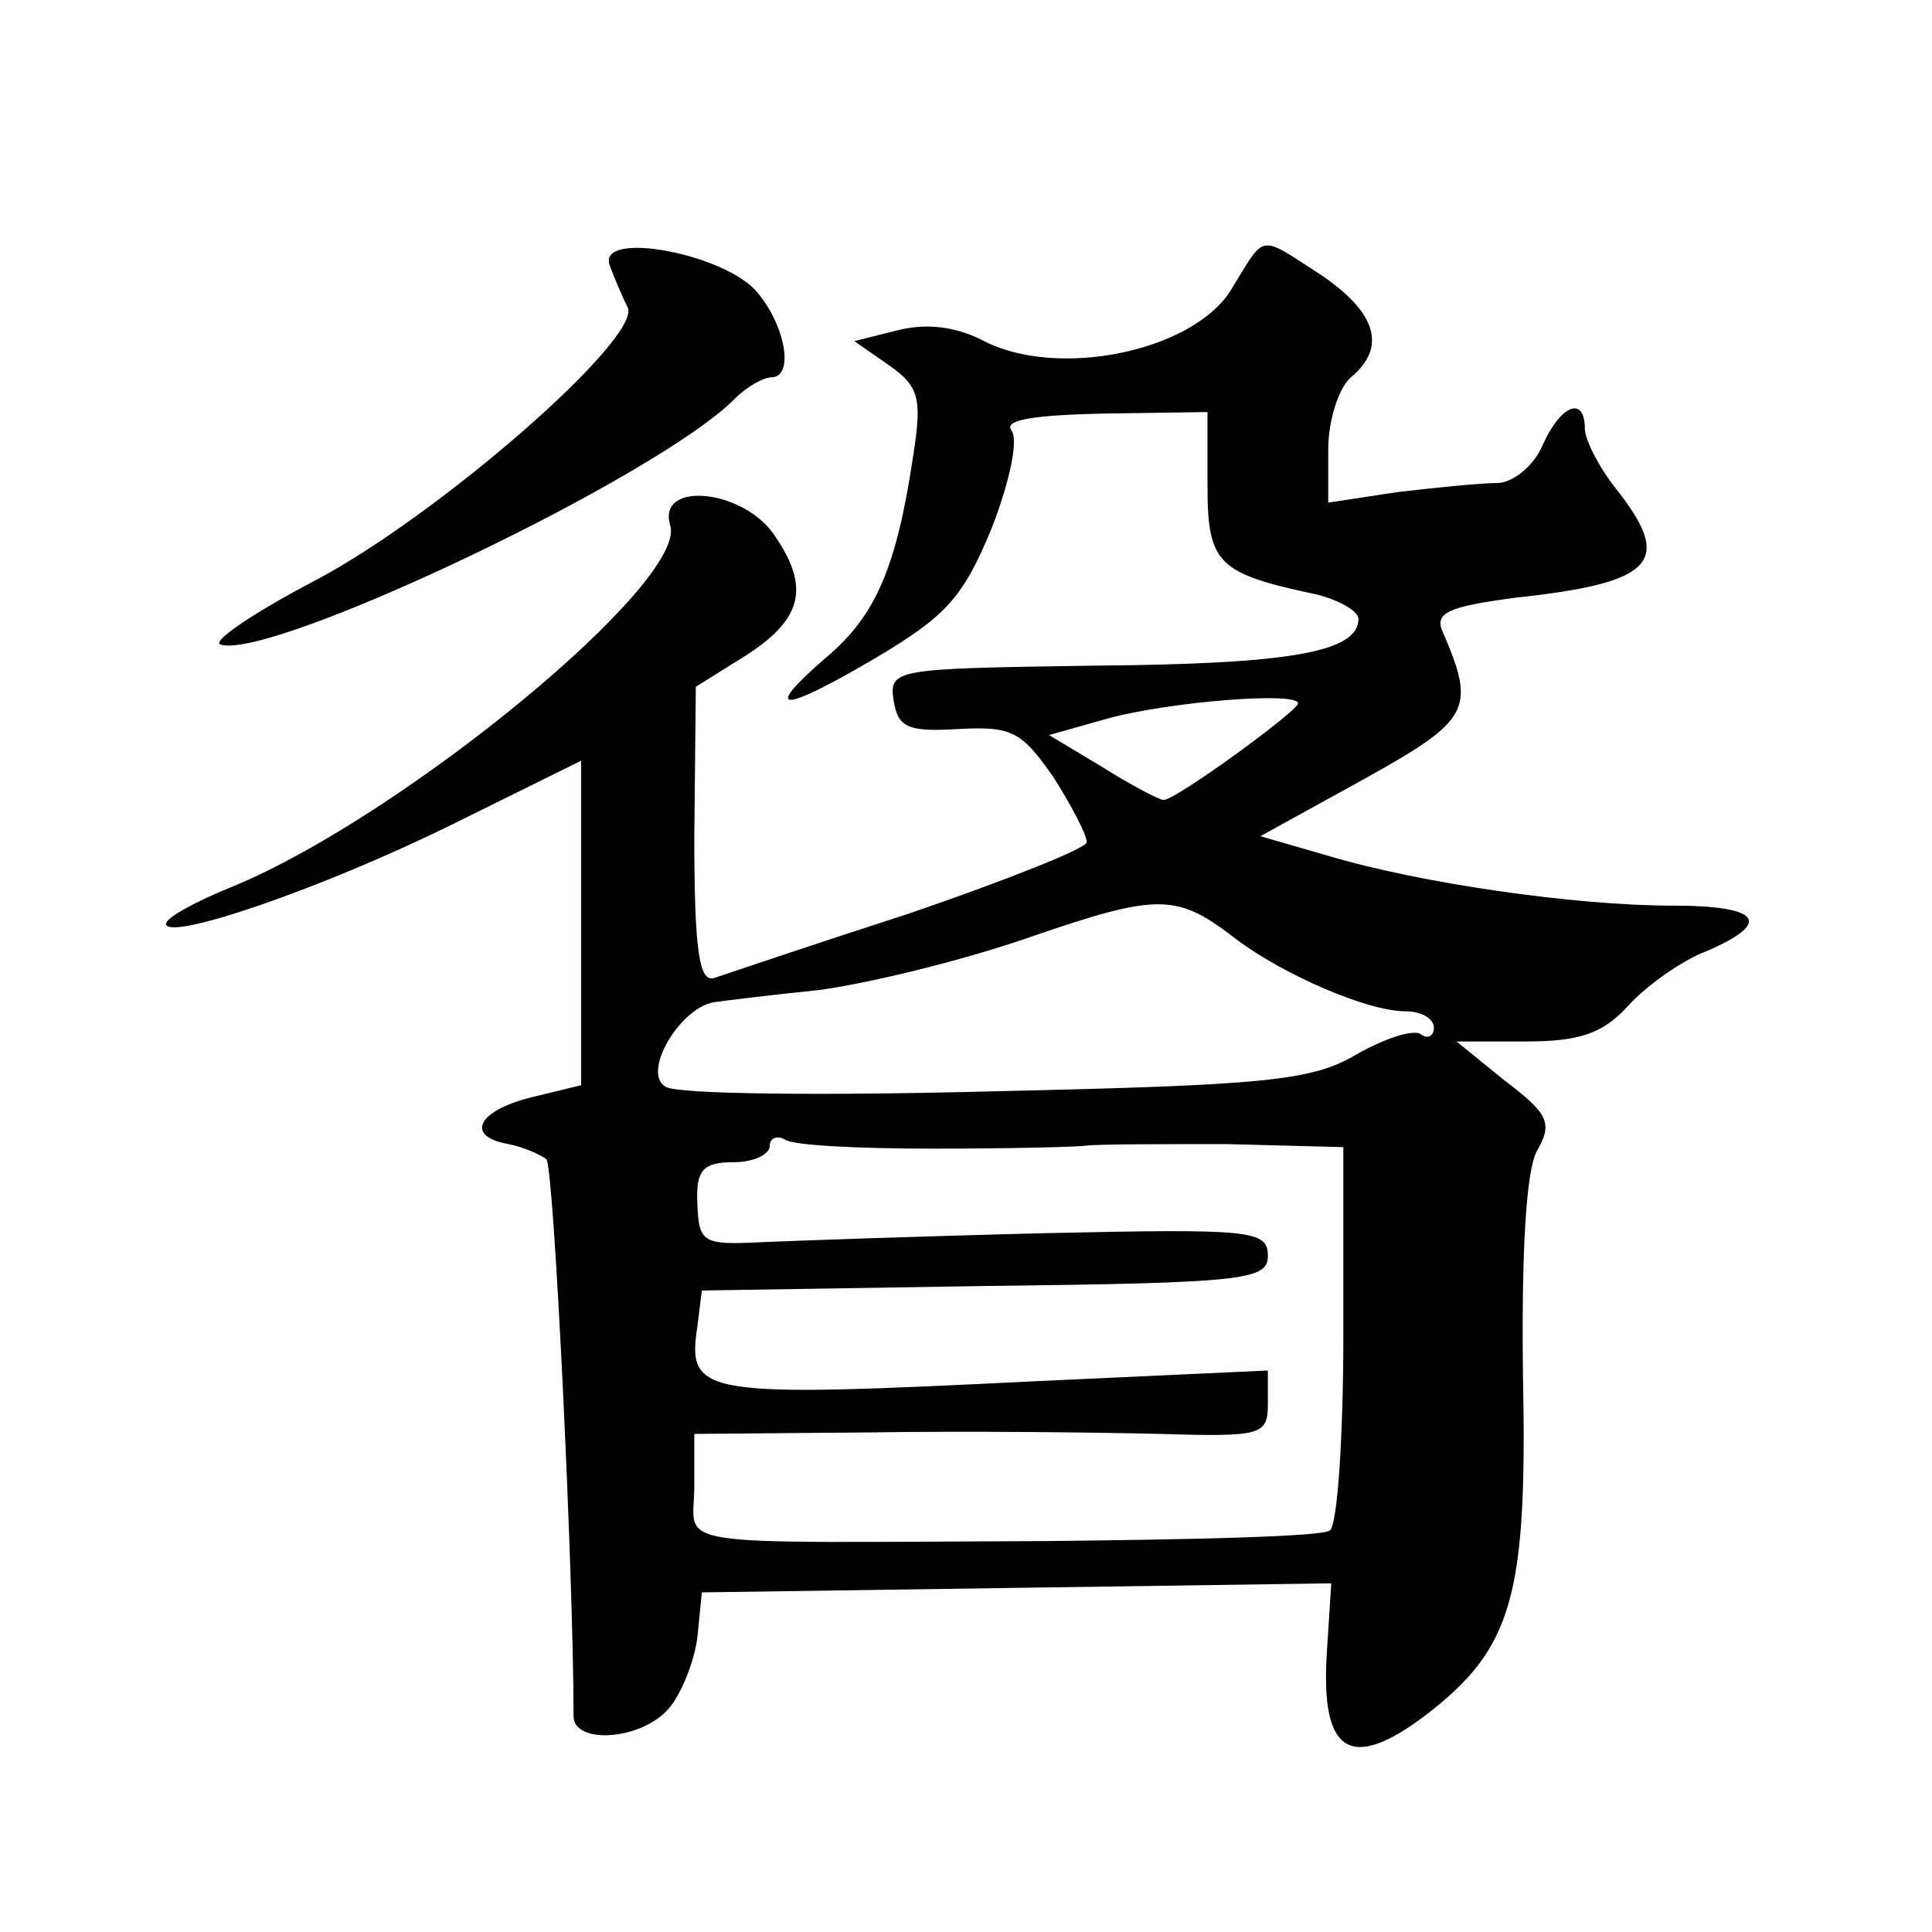
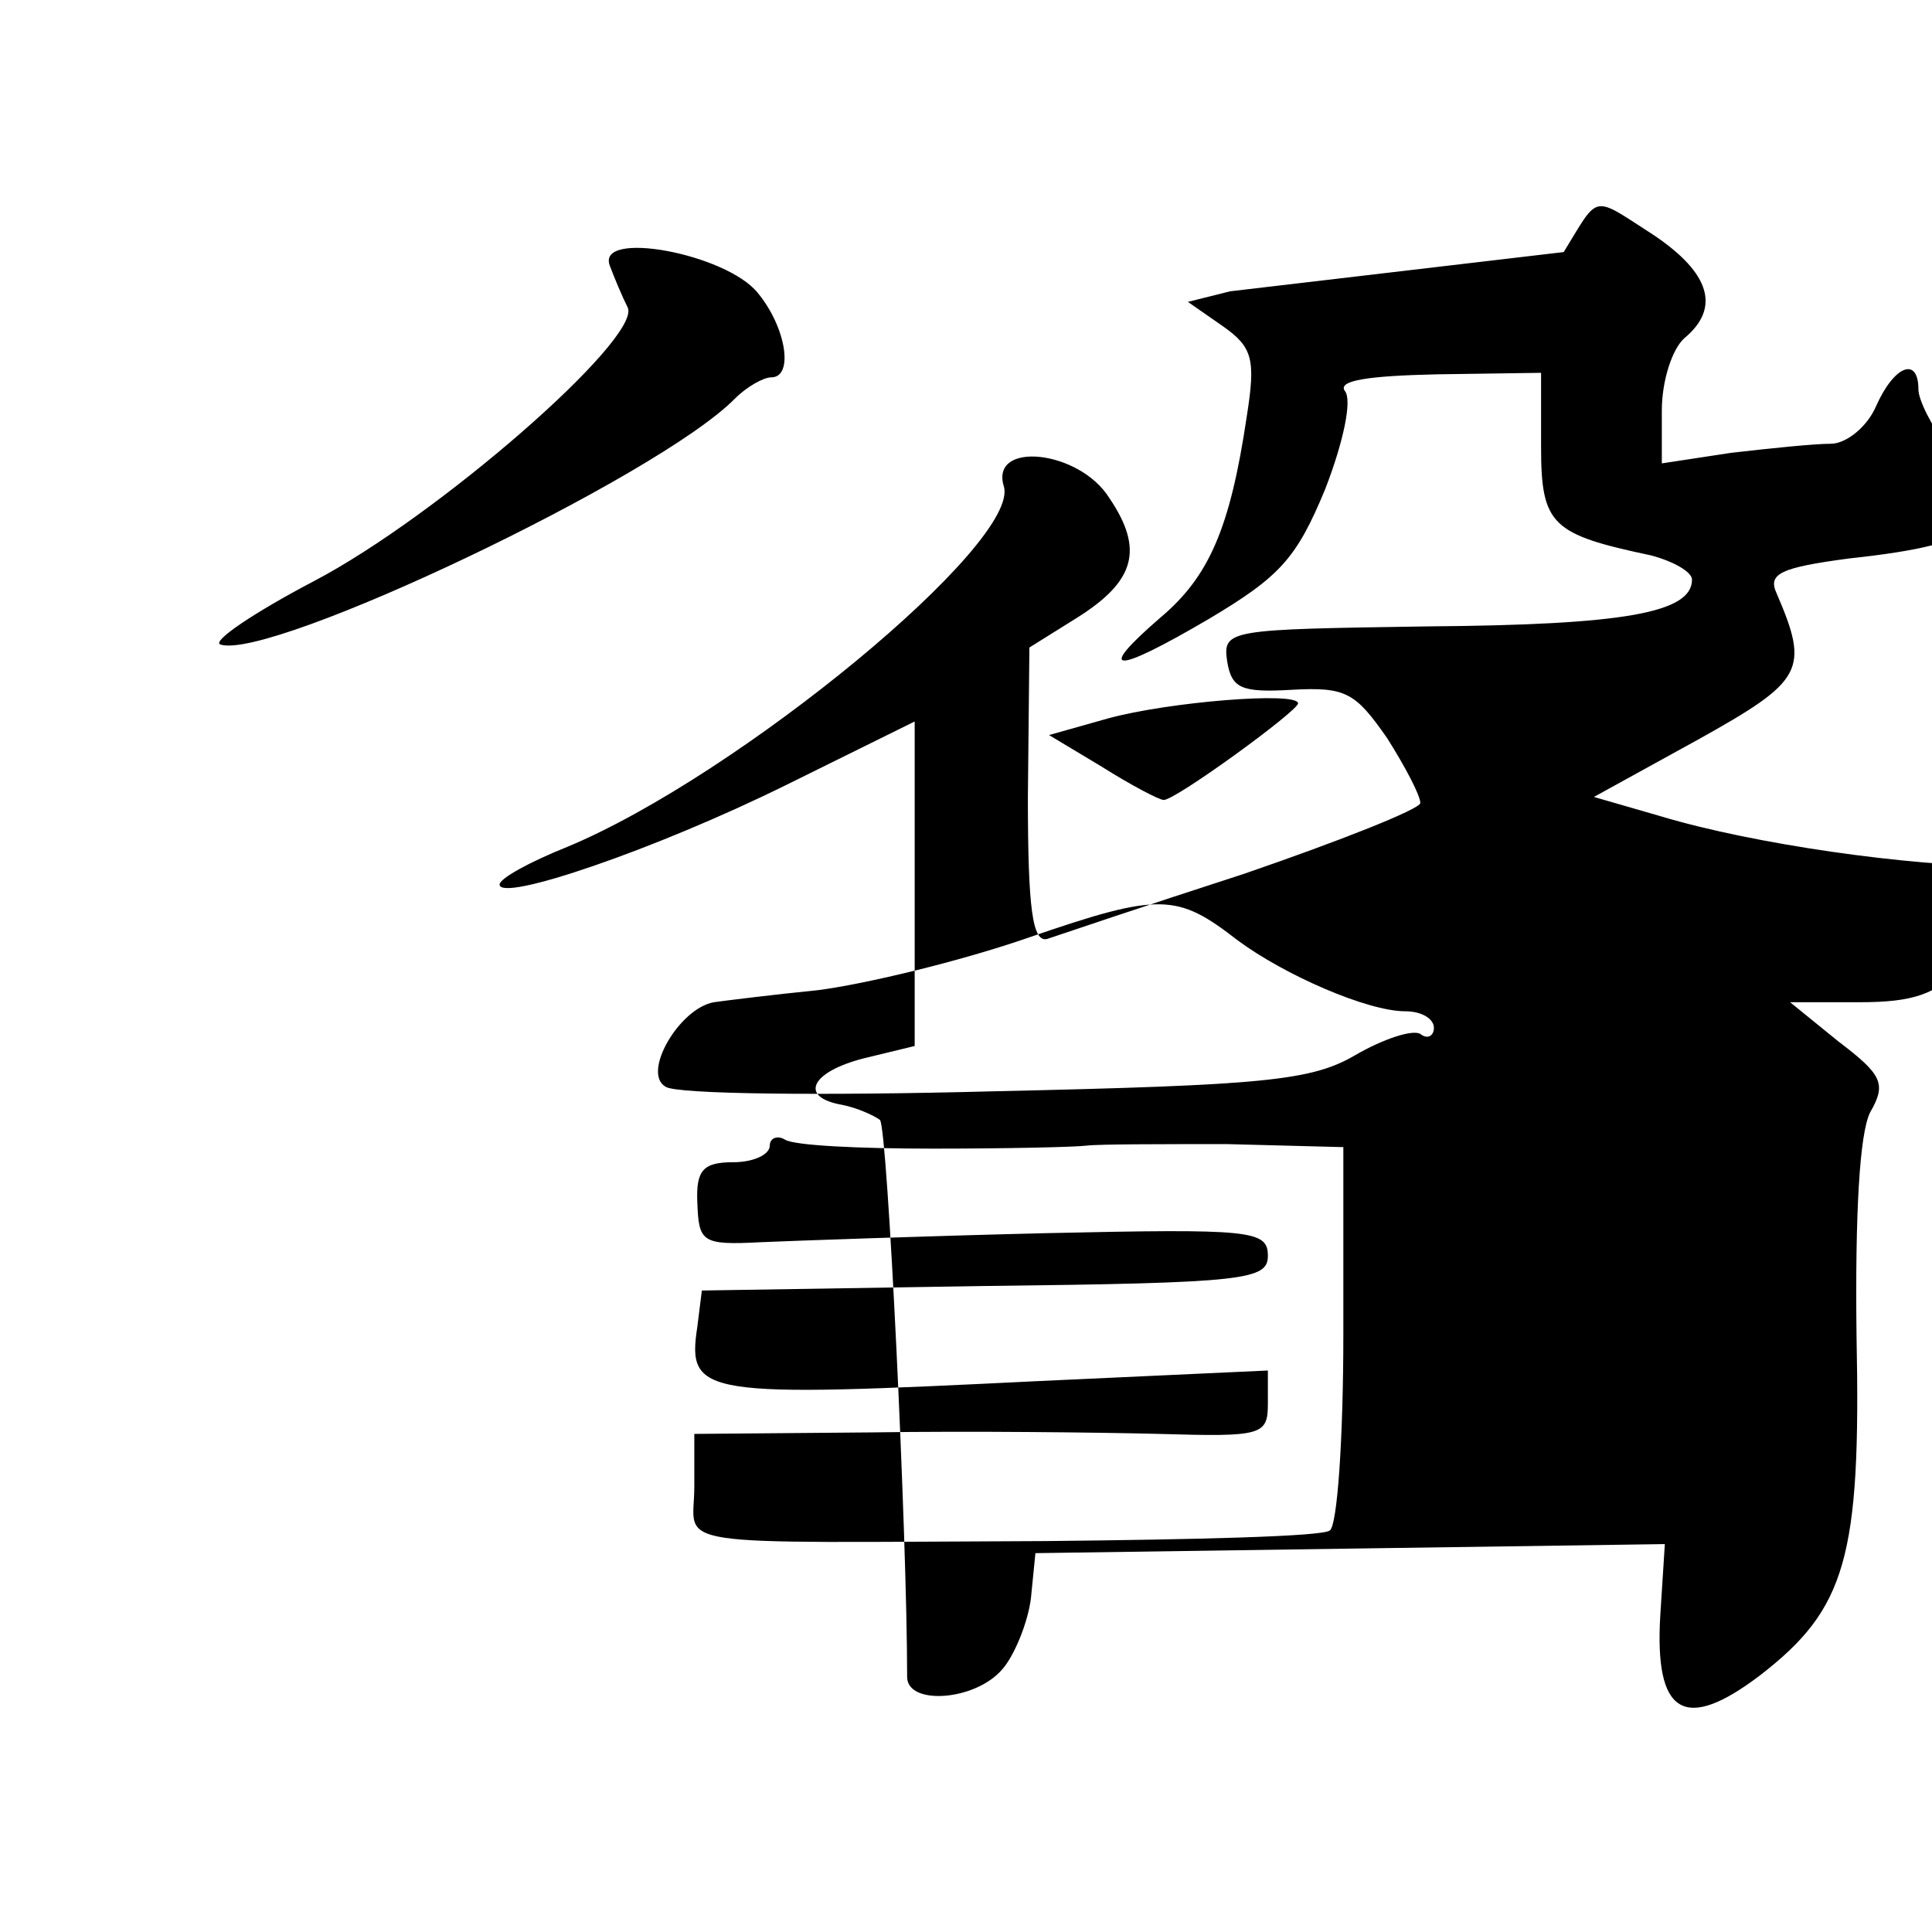
<svg xmlns="http://www.w3.org/2000/svg" version="1.0" width="128pt" height="128pt" viewBox="0 0 128 128" preserveAspectRatio="xMidYMid meet">
  <g transform="translate(0,128) scale(0.1,-0.1)" fill="#0" stroke="none">
-     <path d="M404 1104 c3 -8 8 -20 12 -28 8 -21 -126 -138 -208 -181 -40 -21 -68 -40 -62 -42 33 -11 290 111 341 163 8 8 19 14 24 14 15 0 10 33 -9 56 -21 26 -107 42 -98 18z M815 1087 c-26 -40 -114 -58 -163 -33 -19 10 -39 12 -58 7 l-28 -7 23 -16 c20 -14 22 -22 16 -60 -11 -74 -25 -106 -57 -133 -44 -38 -31 -38 32 -1 47 28 58 40 77 86 12 31 18 59 13 65 -5 7 16 10 61 11 l69 1 0 -49 c0 -52 7 -58 73 -72 15 -4 27 -11 27 -16 0 -22 -45 -30 -175 -31 -132 -2 -136 -2 -133 -23 3 -18 9 -21 43 -19 36 2 42 -2 63 -32 12 -19 22 -38 22 -43 0 -4 -53 -25 -117 -47 -65 -21 -124 -41 -130 -43 -10 -3 -13 20 -13 94 l1 99 32 20 c38 24 44 45 21 79 -20 32 -79 38 -70 8 12 -37 -176 -192 -289 -239 -25 -10 -45 -21 -45 -25 0 -12 103 23 190 66 l85 42 0 -108 0 -107 -33 -8 c-36 -9 -44 -26 -15 -31 10 -2 21 -7 25 -10 5 -5 18 -275 18 -369 0 -19 45 -16 63 5 8 9 17 31 19 47 l3 30 208 3 209 3 -3 -47 c-4 -66 16 -78 66 -40 57 44 67 78 64 225 -1 81 2 134 9 148 11 19 8 25 -21 47 l-32 26 46 0 c35 0 51 5 68 24 13 14 36 30 52 36 44 19 35 30 -23 30 -65 0 -168 15 -228 33 l-45 13 69 38 c70 39 74 46 52 97 -6 13 3 17 48 23 93 10 105 24 66 73 -11 14 -20 32 -20 39 0 22 -16 16 -28 -11 -6 -14 -20 -25 -30 -25 -11 0 -40 -3 -66 -6 l-46 -7 0 35 c0 20 7 41 15 48 24 20 17 43 -20 68 -42 27 -36 28 -60 -11z m45 -273 c0 -5 -81 -64 -89 -64 -3 0 -22 10 -41 22 l-35 21 39 11 c40 11 126 18 126 10z m-40 -157 c31 -23 86 -47 111 -47 11 0 19 -5 19 -11 0 -5 -4 -8 -9 -4 -5 3 -24 -3 -43 -14 -29 -17 -60 -20 -239 -24 -113 -3 -211 -2 -218 3 -16 9 9 52 32 56 7 1 39 5 69 8 31 4 94 19 140 35 87 30 98 29 138 -2z m-202 -138 c48 0 94 1 102 2 8 1 50 1 93 1 l77 -2 0 -124 c0 -69 -4 -127 -9 -130 -5 -4 -89 -6 -188 -7 -258 -1 -233 -5 -233 36 l0 35 118 1 c64 1 150 0 190 -1 68 -2 72 -1 72 20 l0 22 -152 -7 c-223 -11 -233 -10 -226 36 l3 24 188 3 c172 2 187 4 187 20 0 17 -11 18 -147 15 -82 -2 -166 -5 -189 -6 -39 -2 -41 0 -42 26 -1 22 4 27 24 27 13 0 24 5 24 11 0 5 5 7 10 4 6 -4 50 -6 98 -6z" />
+     <path d="M404 1104 c3 -8 8 -20 12 -28 8 -21 -126 -138 -208 -181 -40 -21 -68 -40 -62 -42 33 -11 290 111 341 163 8 8 19 14 24 14 15 0 10 33 -9 56 -21 26 -107 42 -98 18z M815 1087 l-28 -7 23 -16 c20 -14 22 -22 16 -60 -11 -74 -25 -106 -57 -133 -44 -38 -31 -38 32 -1 47 28 58 40 77 86 12 31 18 59 13 65 -5 7 16 10 61 11 l69 1 0 -49 c0 -52 7 -58 73 -72 15 -4 27 -11 27 -16 0 -22 -45 -30 -175 -31 -132 -2 -136 -2 -133 -23 3 -18 9 -21 43 -19 36 2 42 -2 63 -32 12 -19 22 -38 22 -43 0 -4 -53 -25 -117 -47 -65 -21 -124 -41 -130 -43 -10 -3 -13 20 -13 94 l1 99 32 20 c38 24 44 45 21 79 -20 32 -79 38 -70 8 12 -37 -176 -192 -289 -239 -25 -10 -45 -21 -45 -25 0 -12 103 23 190 66 l85 42 0 -108 0 -107 -33 -8 c-36 -9 -44 -26 -15 -31 10 -2 21 -7 25 -10 5 -5 18 -275 18 -369 0 -19 45 -16 63 5 8 9 17 31 19 47 l3 30 208 3 209 3 -3 -47 c-4 -66 16 -78 66 -40 57 44 67 78 64 225 -1 81 2 134 9 148 11 19 8 25 -21 47 l-32 26 46 0 c35 0 51 5 68 24 13 14 36 30 52 36 44 19 35 30 -23 30 -65 0 -168 15 -228 33 l-45 13 69 38 c70 39 74 46 52 97 -6 13 3 17 48 23 93 10 105 24 66 73 -11 14 -20 32 -20 39 0 22 -16 16 -28 -11 -6 -14 -20 -25 -30 -25 -11 0 -40 -3 -66 -6 l-46 -7 0 35 c0 20 7 41 15 48 24 20 17 43 -20 68 -42 27 -36 28 -60 -11z m45 -273 c0 -5 -81 -64 -89 -64 -3 0 -22 10 -41 22 l-35 21 39 11 c40 11 126 18 126 10z m-40 -157 c31 -23 86 -47 111 -47 11 0 19 -5 19 -11 0 -5 -4 -8 -9 -4 -5 3 -24 -3 -43 -14 -29 -17 -60 -20 -239 -24 -113 -3 -211 -2 -218 3 -16 9 9 52 32 56 7 1 39 5 69 8 31 4 94 19 140 35 87 30 98 29 138 -2z m-202 -138 c48 0 94 1 102 2 8 1 50 1 93 1 l77 -2 0 -124 c0 -69 -4 -127 -9 -130 -5 -4 -89 -6 -188 -7 -258 -1 -233 -5 -233 36 l0 35 118 1 c64 1 150 0 190 -1 68 -2 72 -1 72 20 l0 22 -152 -7 c-223 -11 -233 -10 -226 36 l3 24 188 3 c172 2 187 4 187 20 0 17 -11 18 -147 15 -82 -2 -166 -5 -189 -6 -39 -2 -41 0 -42 26 -1 22 4 27 24 27 13 0 24 5 24 11 0 5 5 7 10 4 6 -4 50 -6 98 -6z" />
  </g>
</svg>